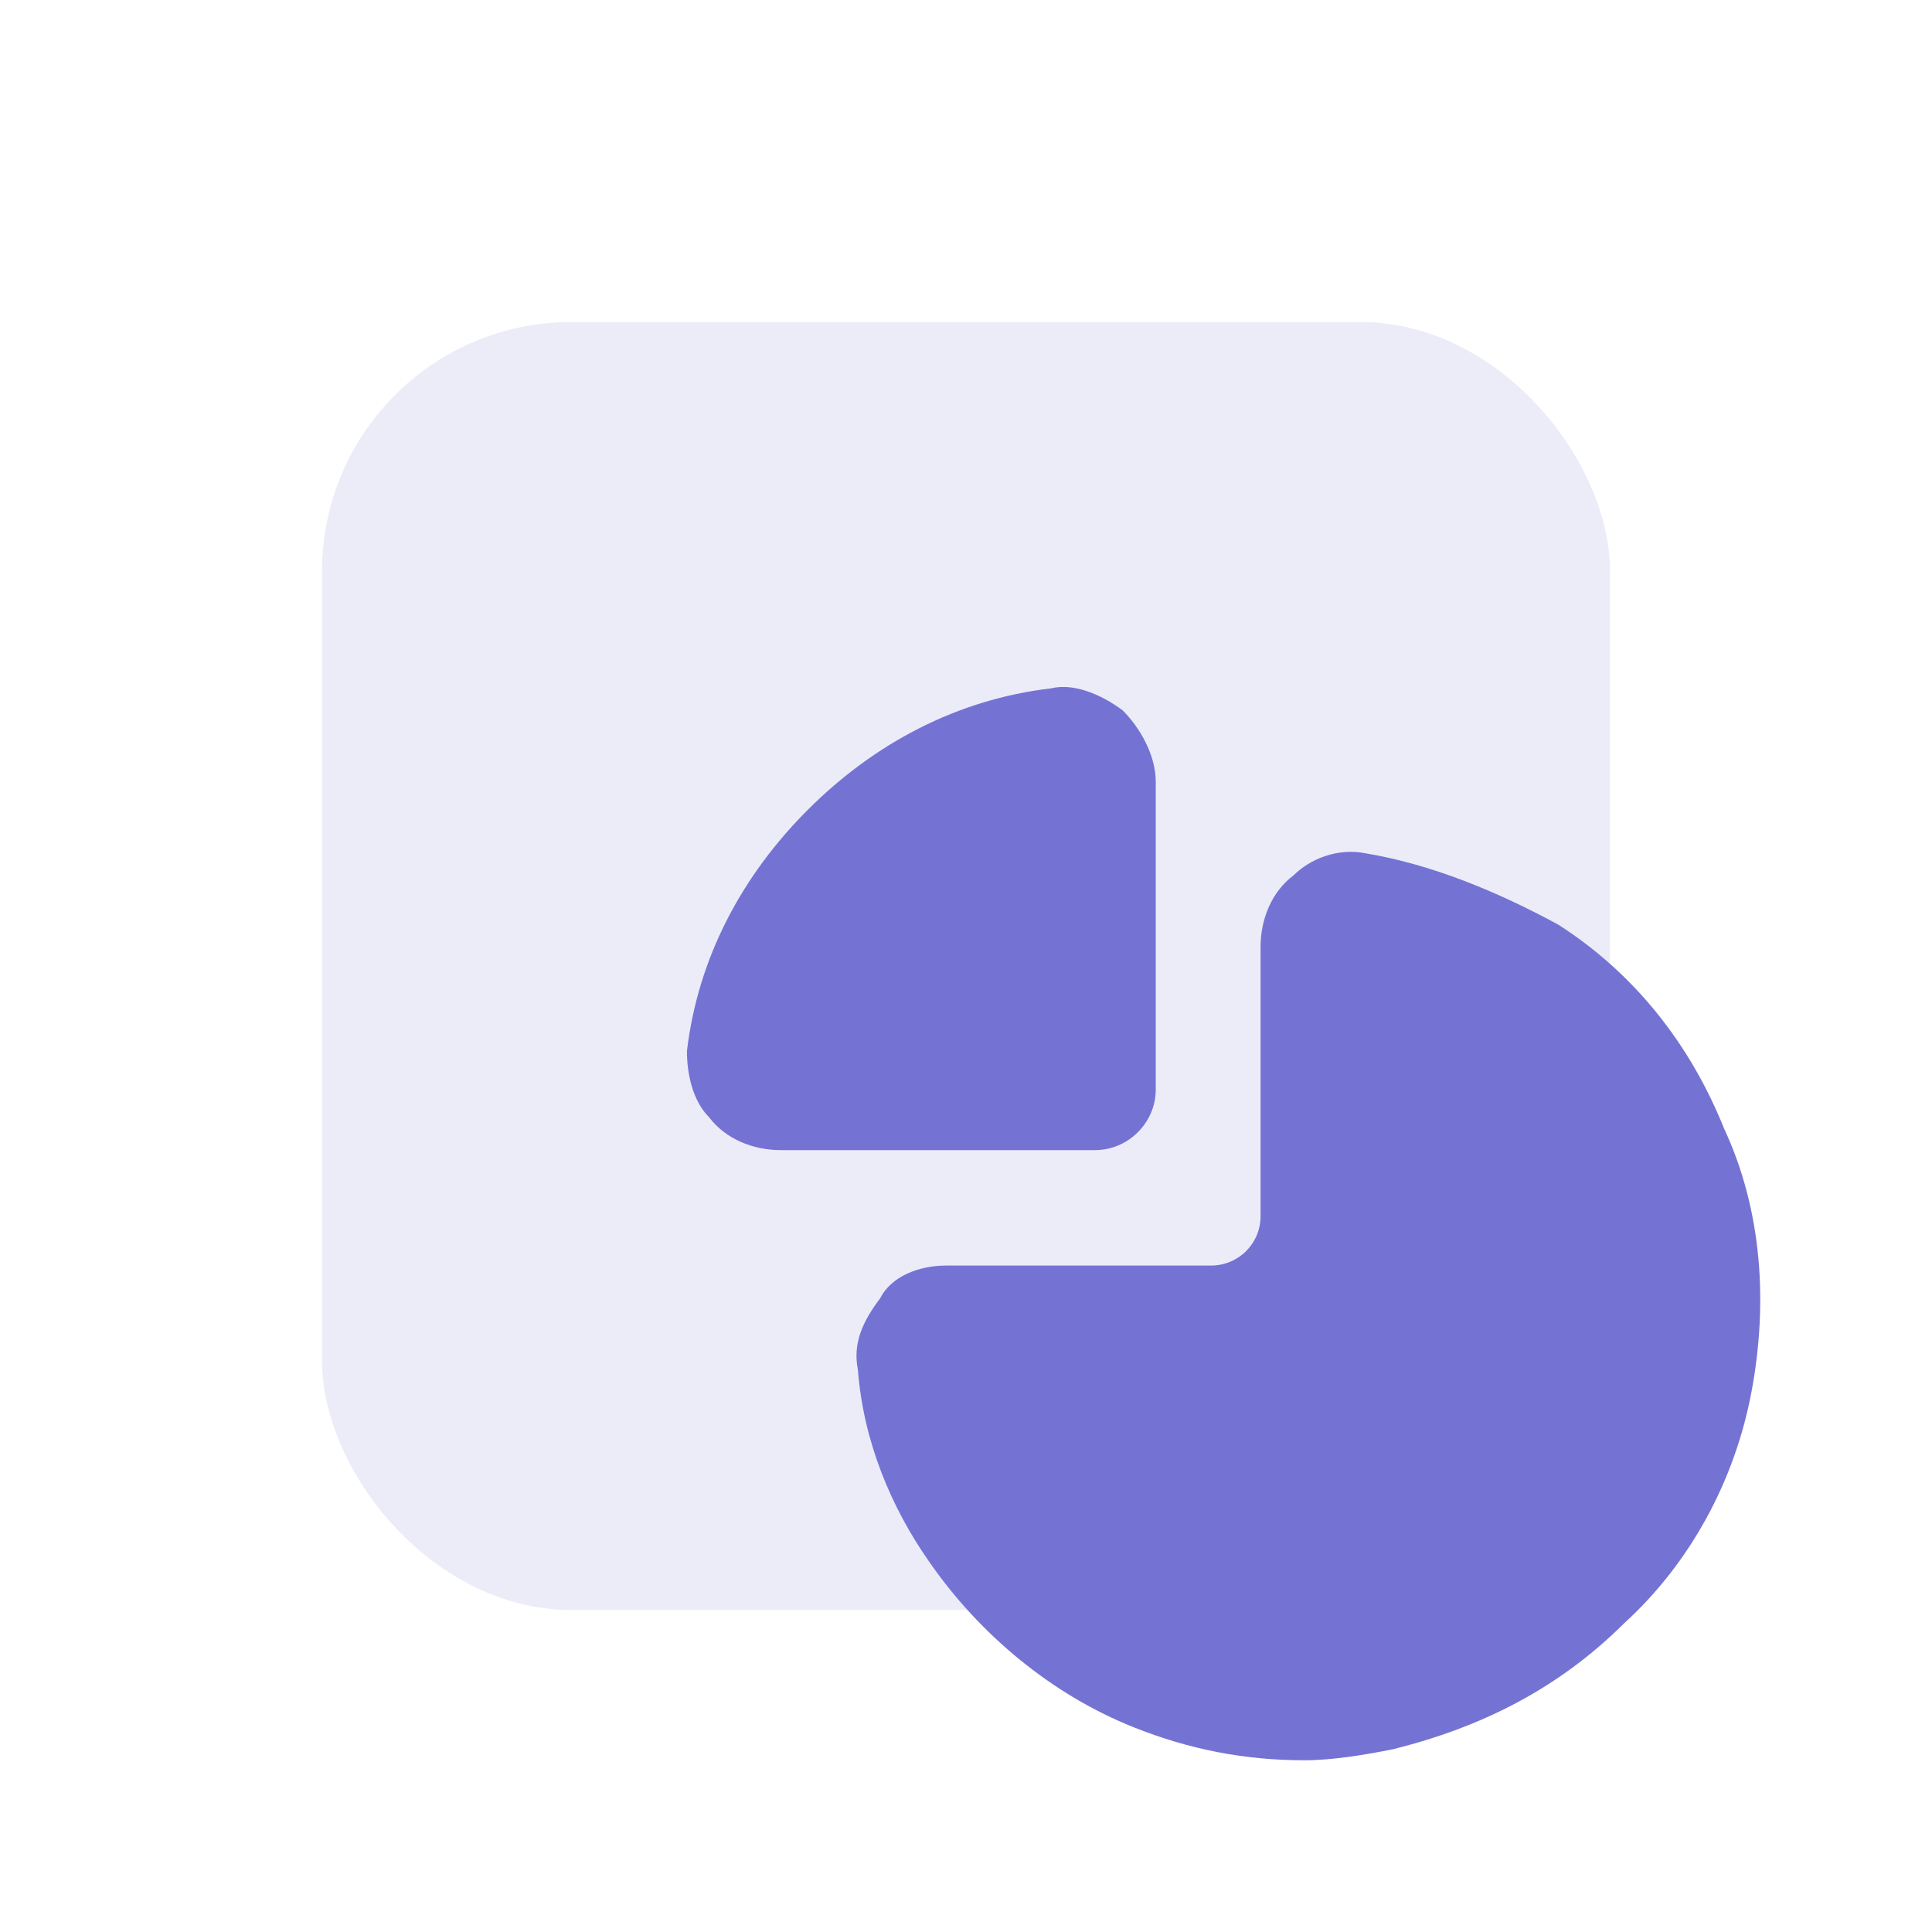
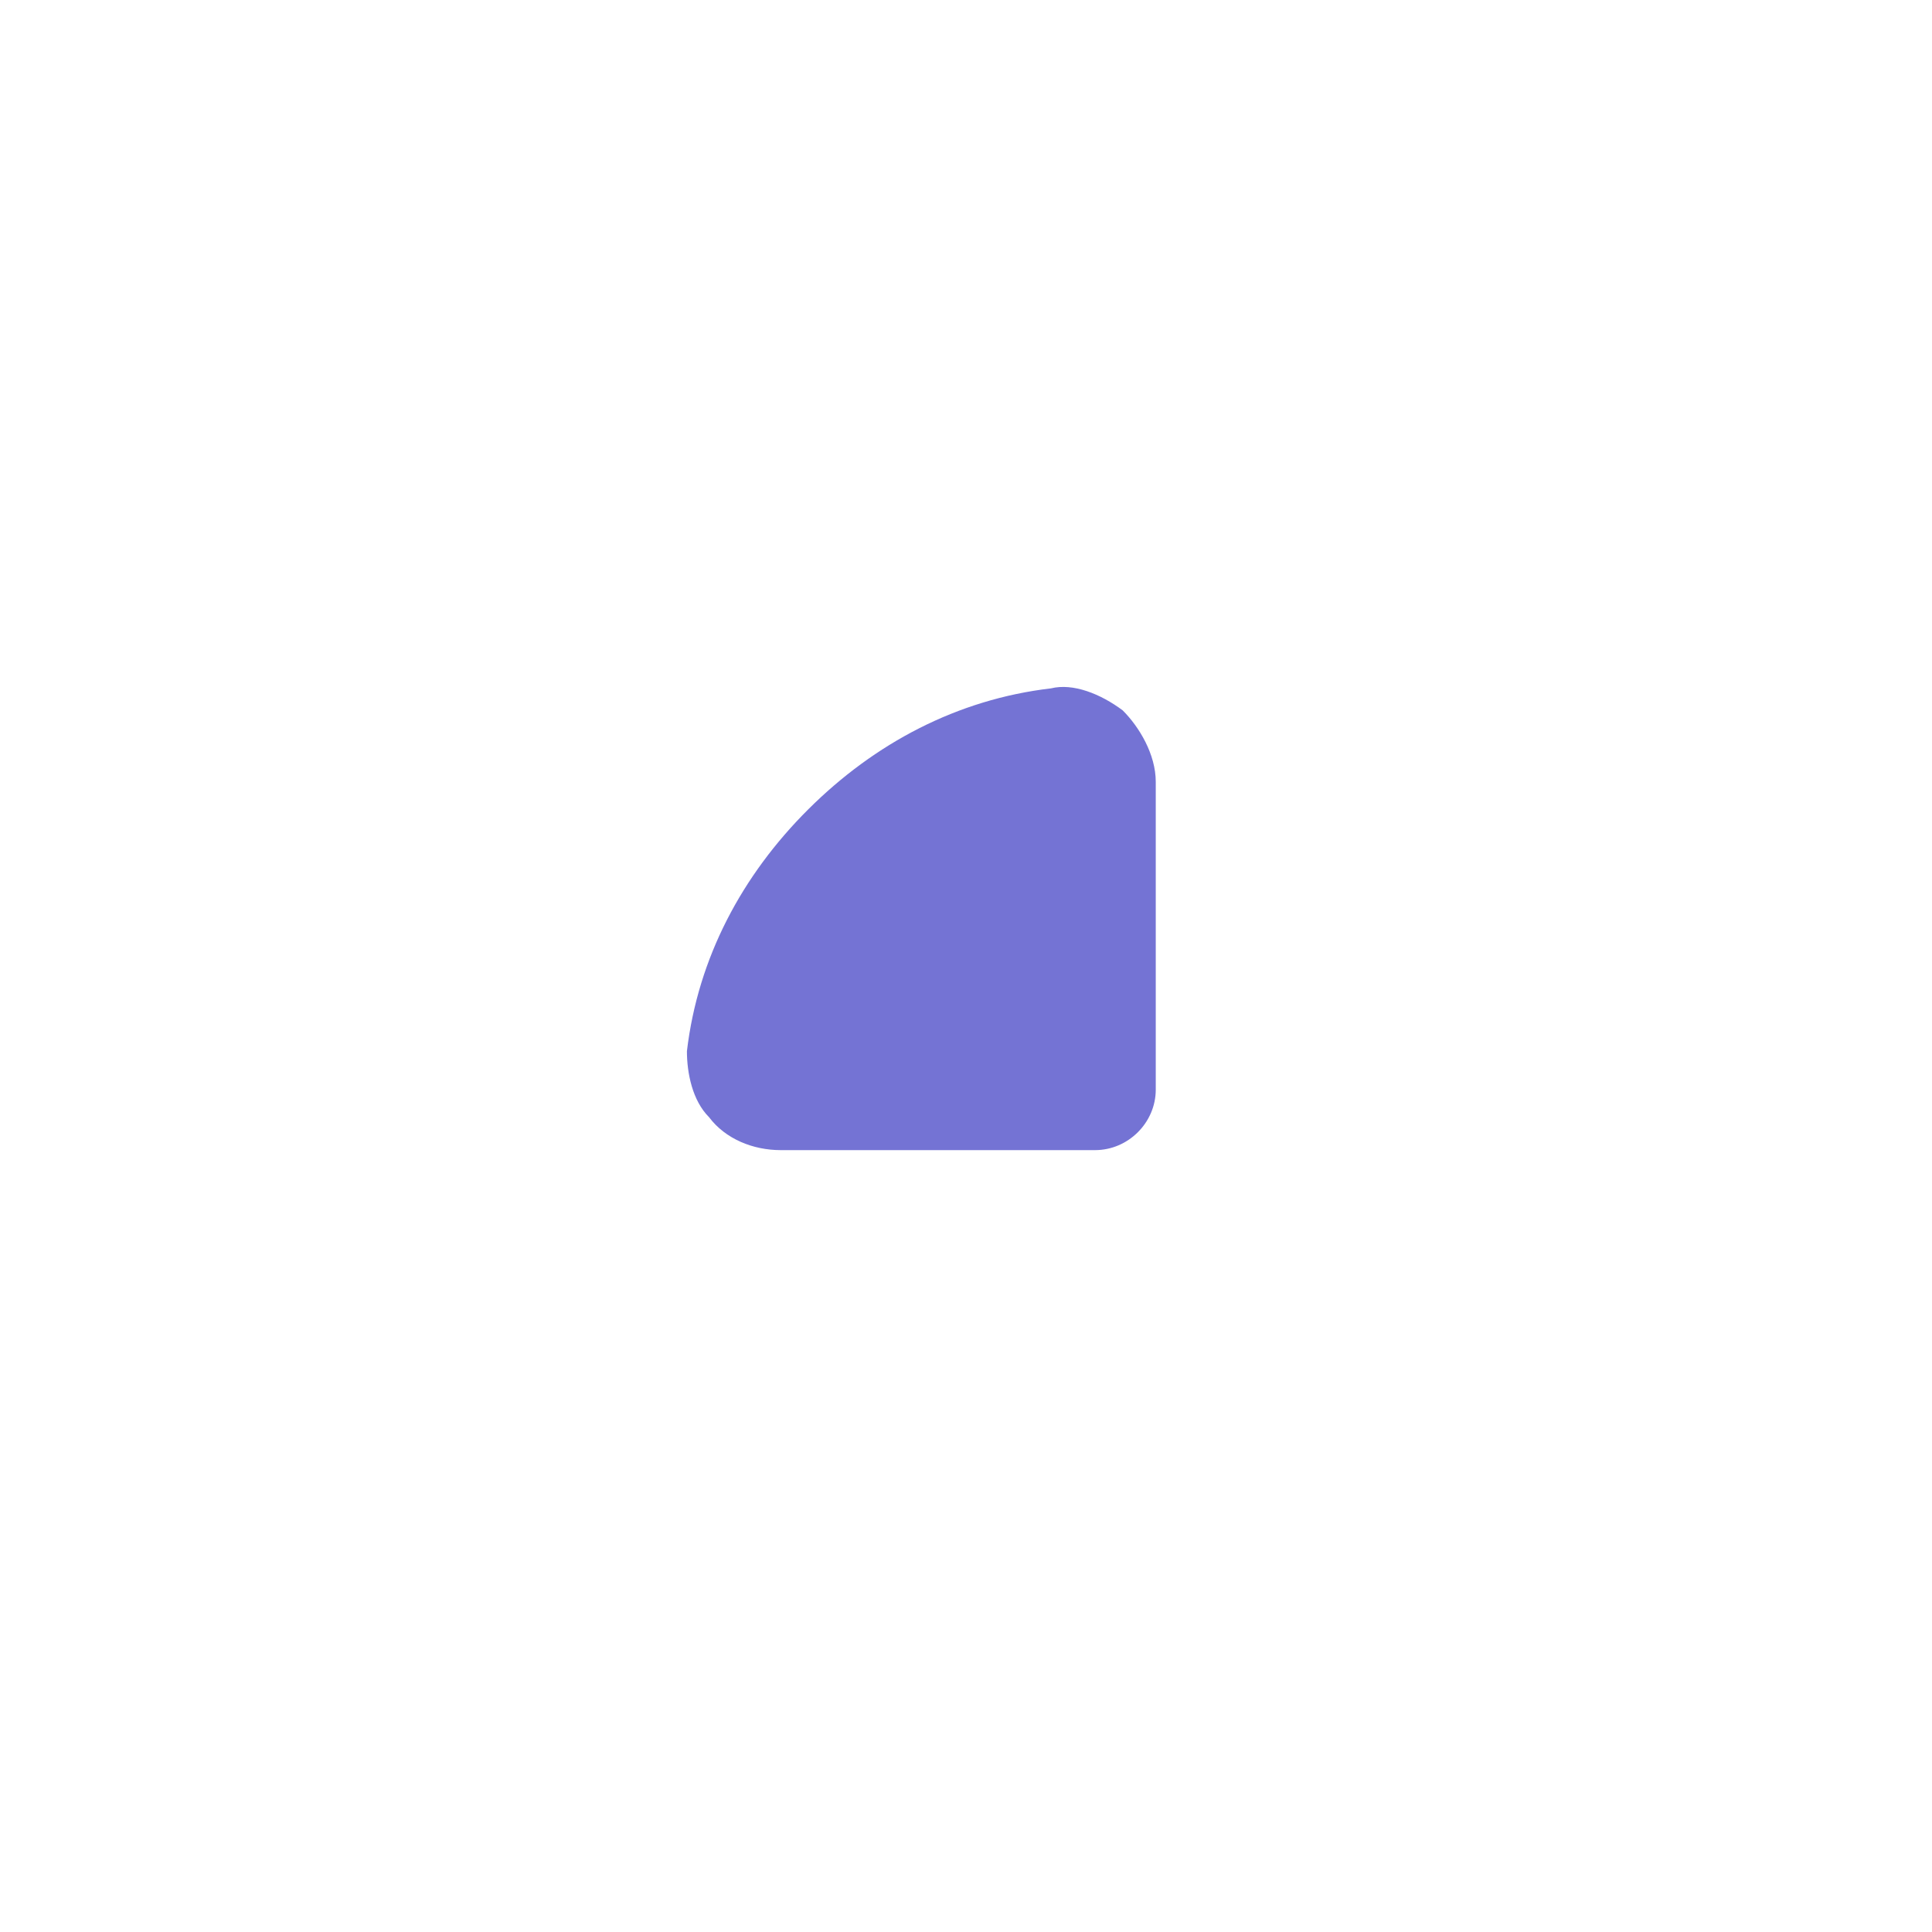
<svg xmlns="http://www.w3.org/2000/svg" width="60" height="60" viewBox="0 0 60 60" fill="none">
  <g filter="url(#filter0_f_1_1316)">
-     <rect x="10" y="10" width="40" height="40" rx="7.742" fill="#ECECF9" />
-   </g>
-   <path d="M54.393 43.229C53.88 45.96 52.509 48.521 50.454 50.399C48.398 52.447 46 53.642 43.259 54.325C42.403 54.496 41.375 54.667 40.518 54.667C38.634 54.667 36.921 54.325 35.208 53.642C32.639 52.618 30.412 50.74 28.87 48.521C27.671 46.814 26.815 44.765 26.643 42.546C26.472 41.693 26.815 41.01 27.329 40.327C27.671 39.644 28.528 39.303 29.384 39.303H37.606C38.463 39.303 39.148 38.62 39.148 37.766V29.401C39.148 28.548 39.491 27.694 40.176 27.182C40.69 26.67 41.546 26.328 42.403 26.499C44.458 26.841 46.514 27.694 48.398 28.718C50.796 30.255 52.509 32.474 53.537 35.035C54.736 37.596 54.907 40.498 54.393 43.229Z" fill="#7473D4" />
+     </g>
  <path d="M35.893 24.28V33.84C35.893 34.864 35.037 35.718 34.009 35.718H24.245C23.389 35.718 22.532 35.376 22.018 34.693C21.505 34.181 21.333 33.328 21.333 32.645C21.676 29.743 23.046 27.182 25.102 25.134C27.157 23.085 29.727 21.719 32.639 21.378C33.324 21.207 34.181 21.549 34.866 22.061C35.38 22.573 35.893 23.426 35.893 24.28Z" fill="#7473D4" />
  <defs>
    <filter id="filter0_f_1_1316" x="0" y="0" width="60" height="60" filterUnits="userSpaceOnUse" color-interpolation-filters="sRGB">
      <feFlood flood-opacity="0" result="BackgroundImageFix" />
      <feBlend mode="normal" in="SourceGraphic" in2="BackgroundImageFix" result="shape" />
      <feGaussianBlur stdDeviation="5" result="effect1_foregroundBlur_1_1316" />
    </filter>
  </defs>
</svg>